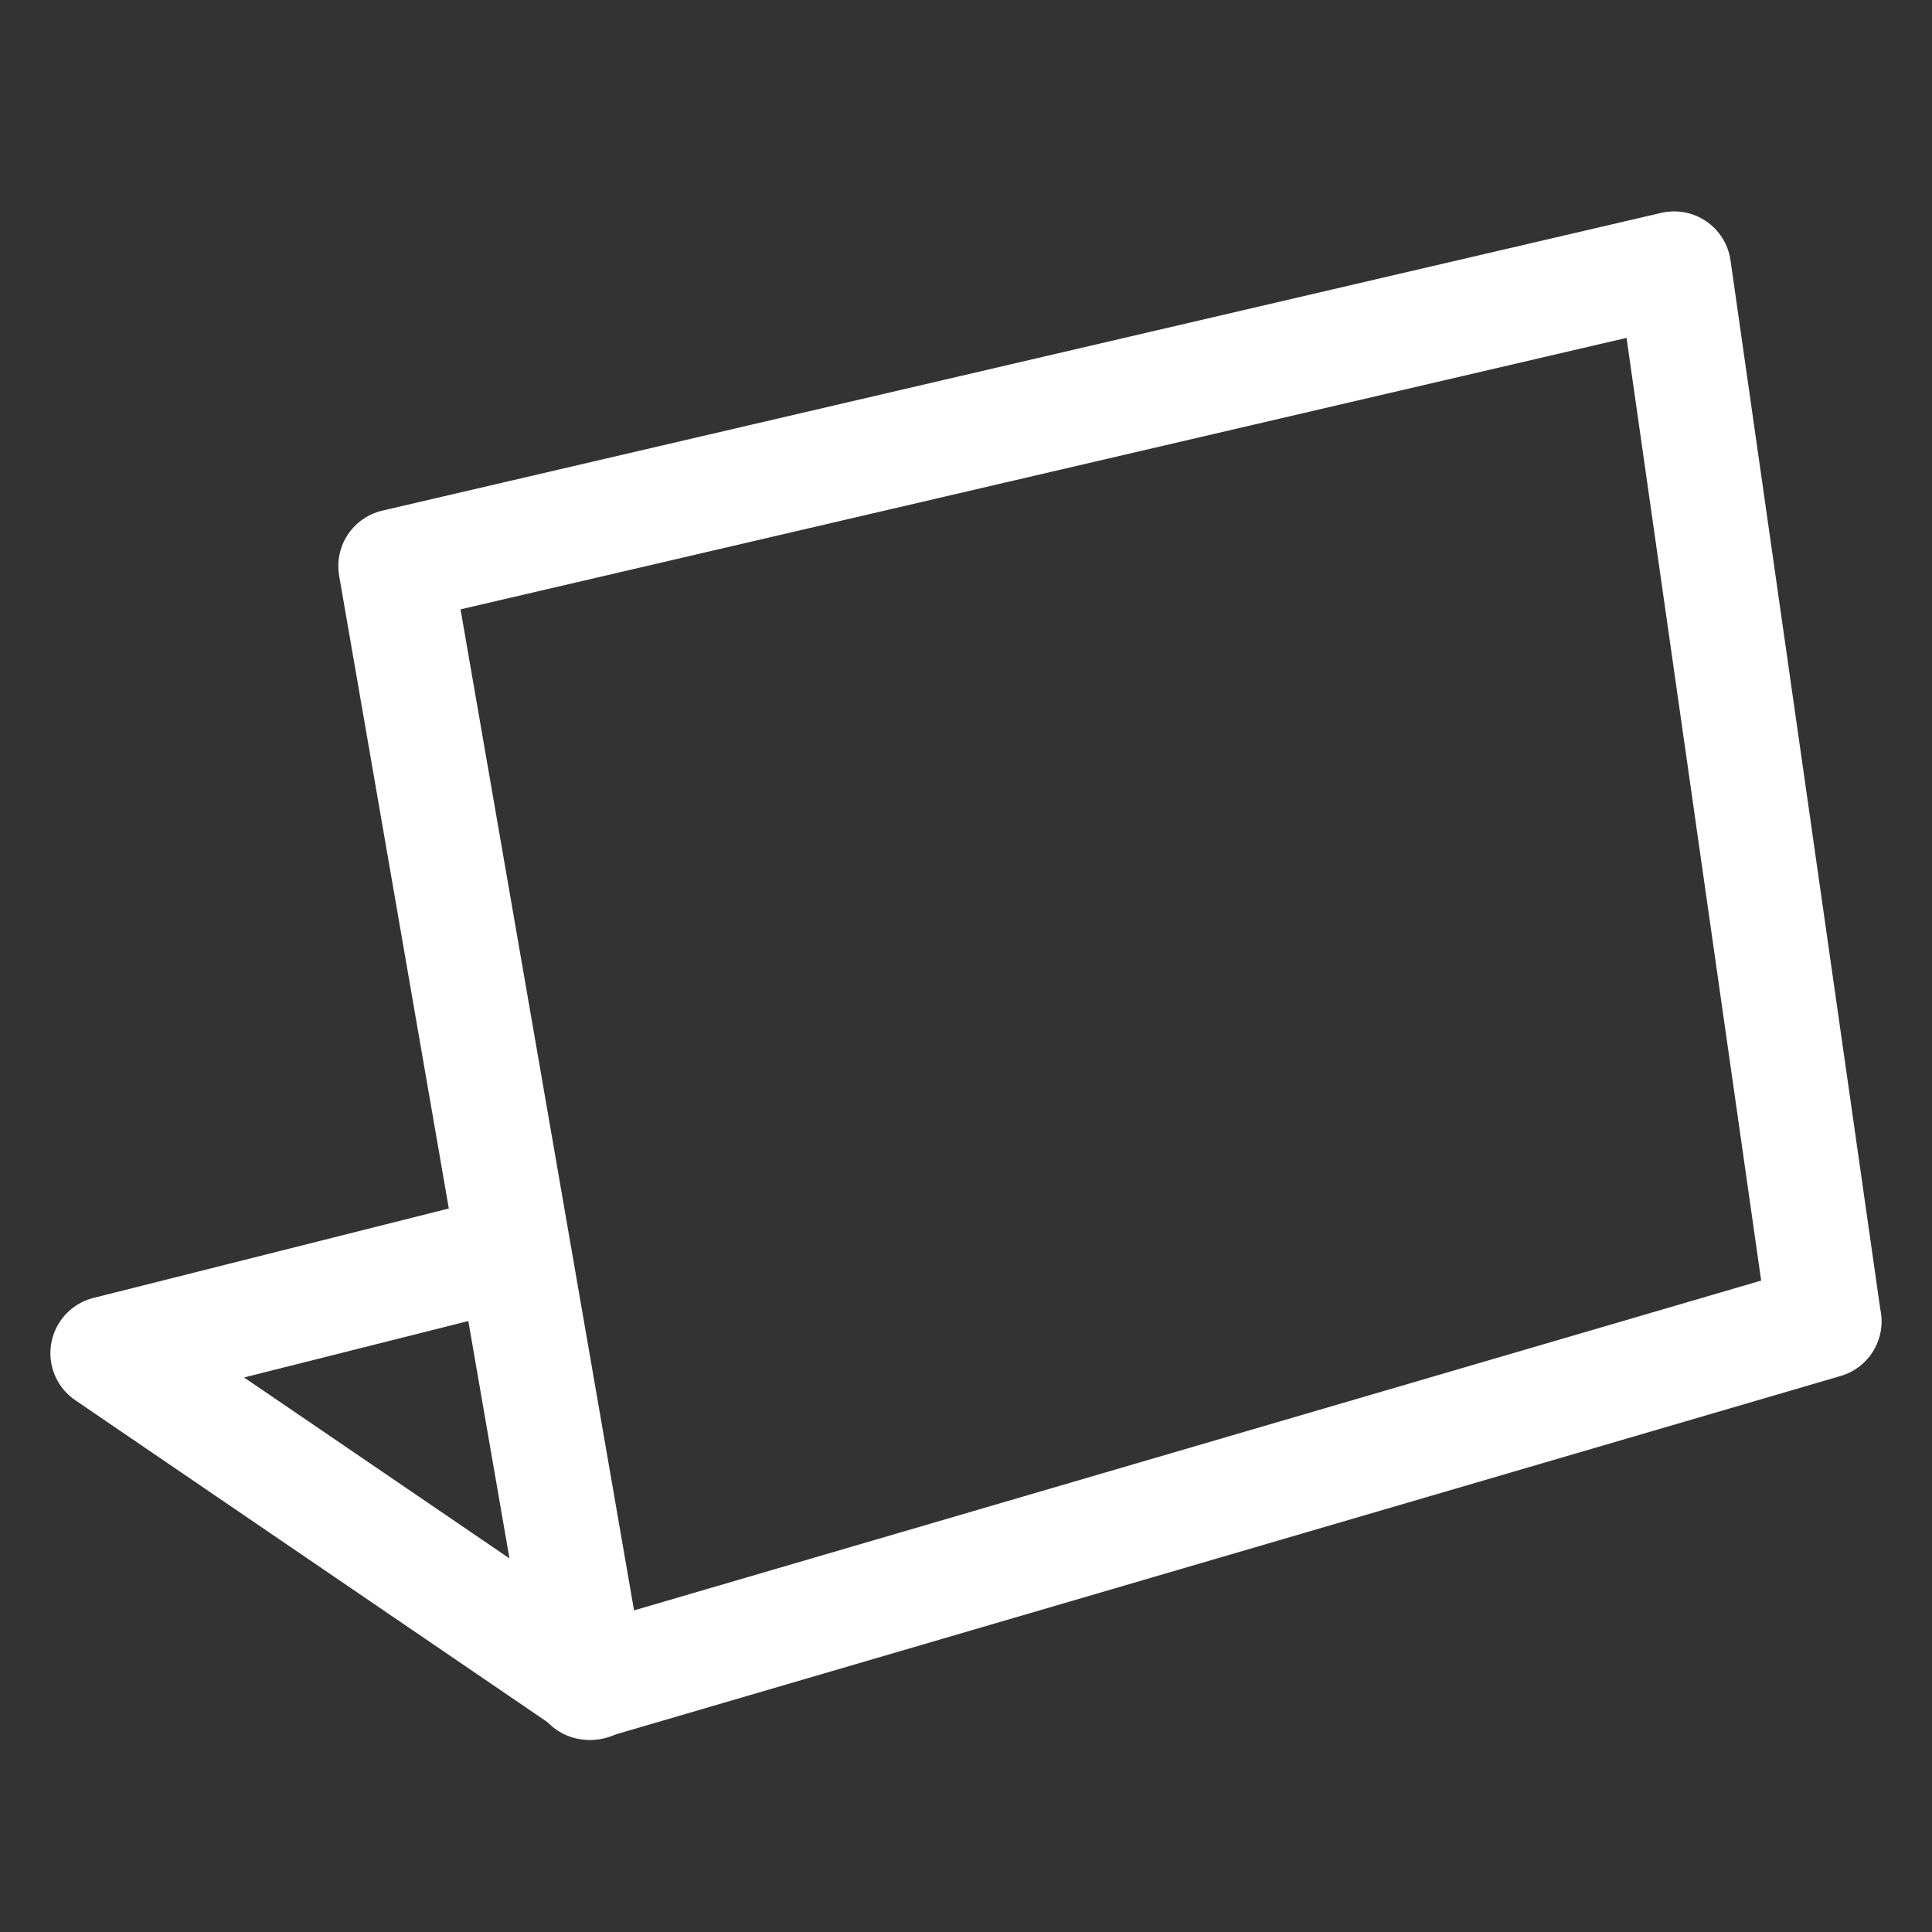
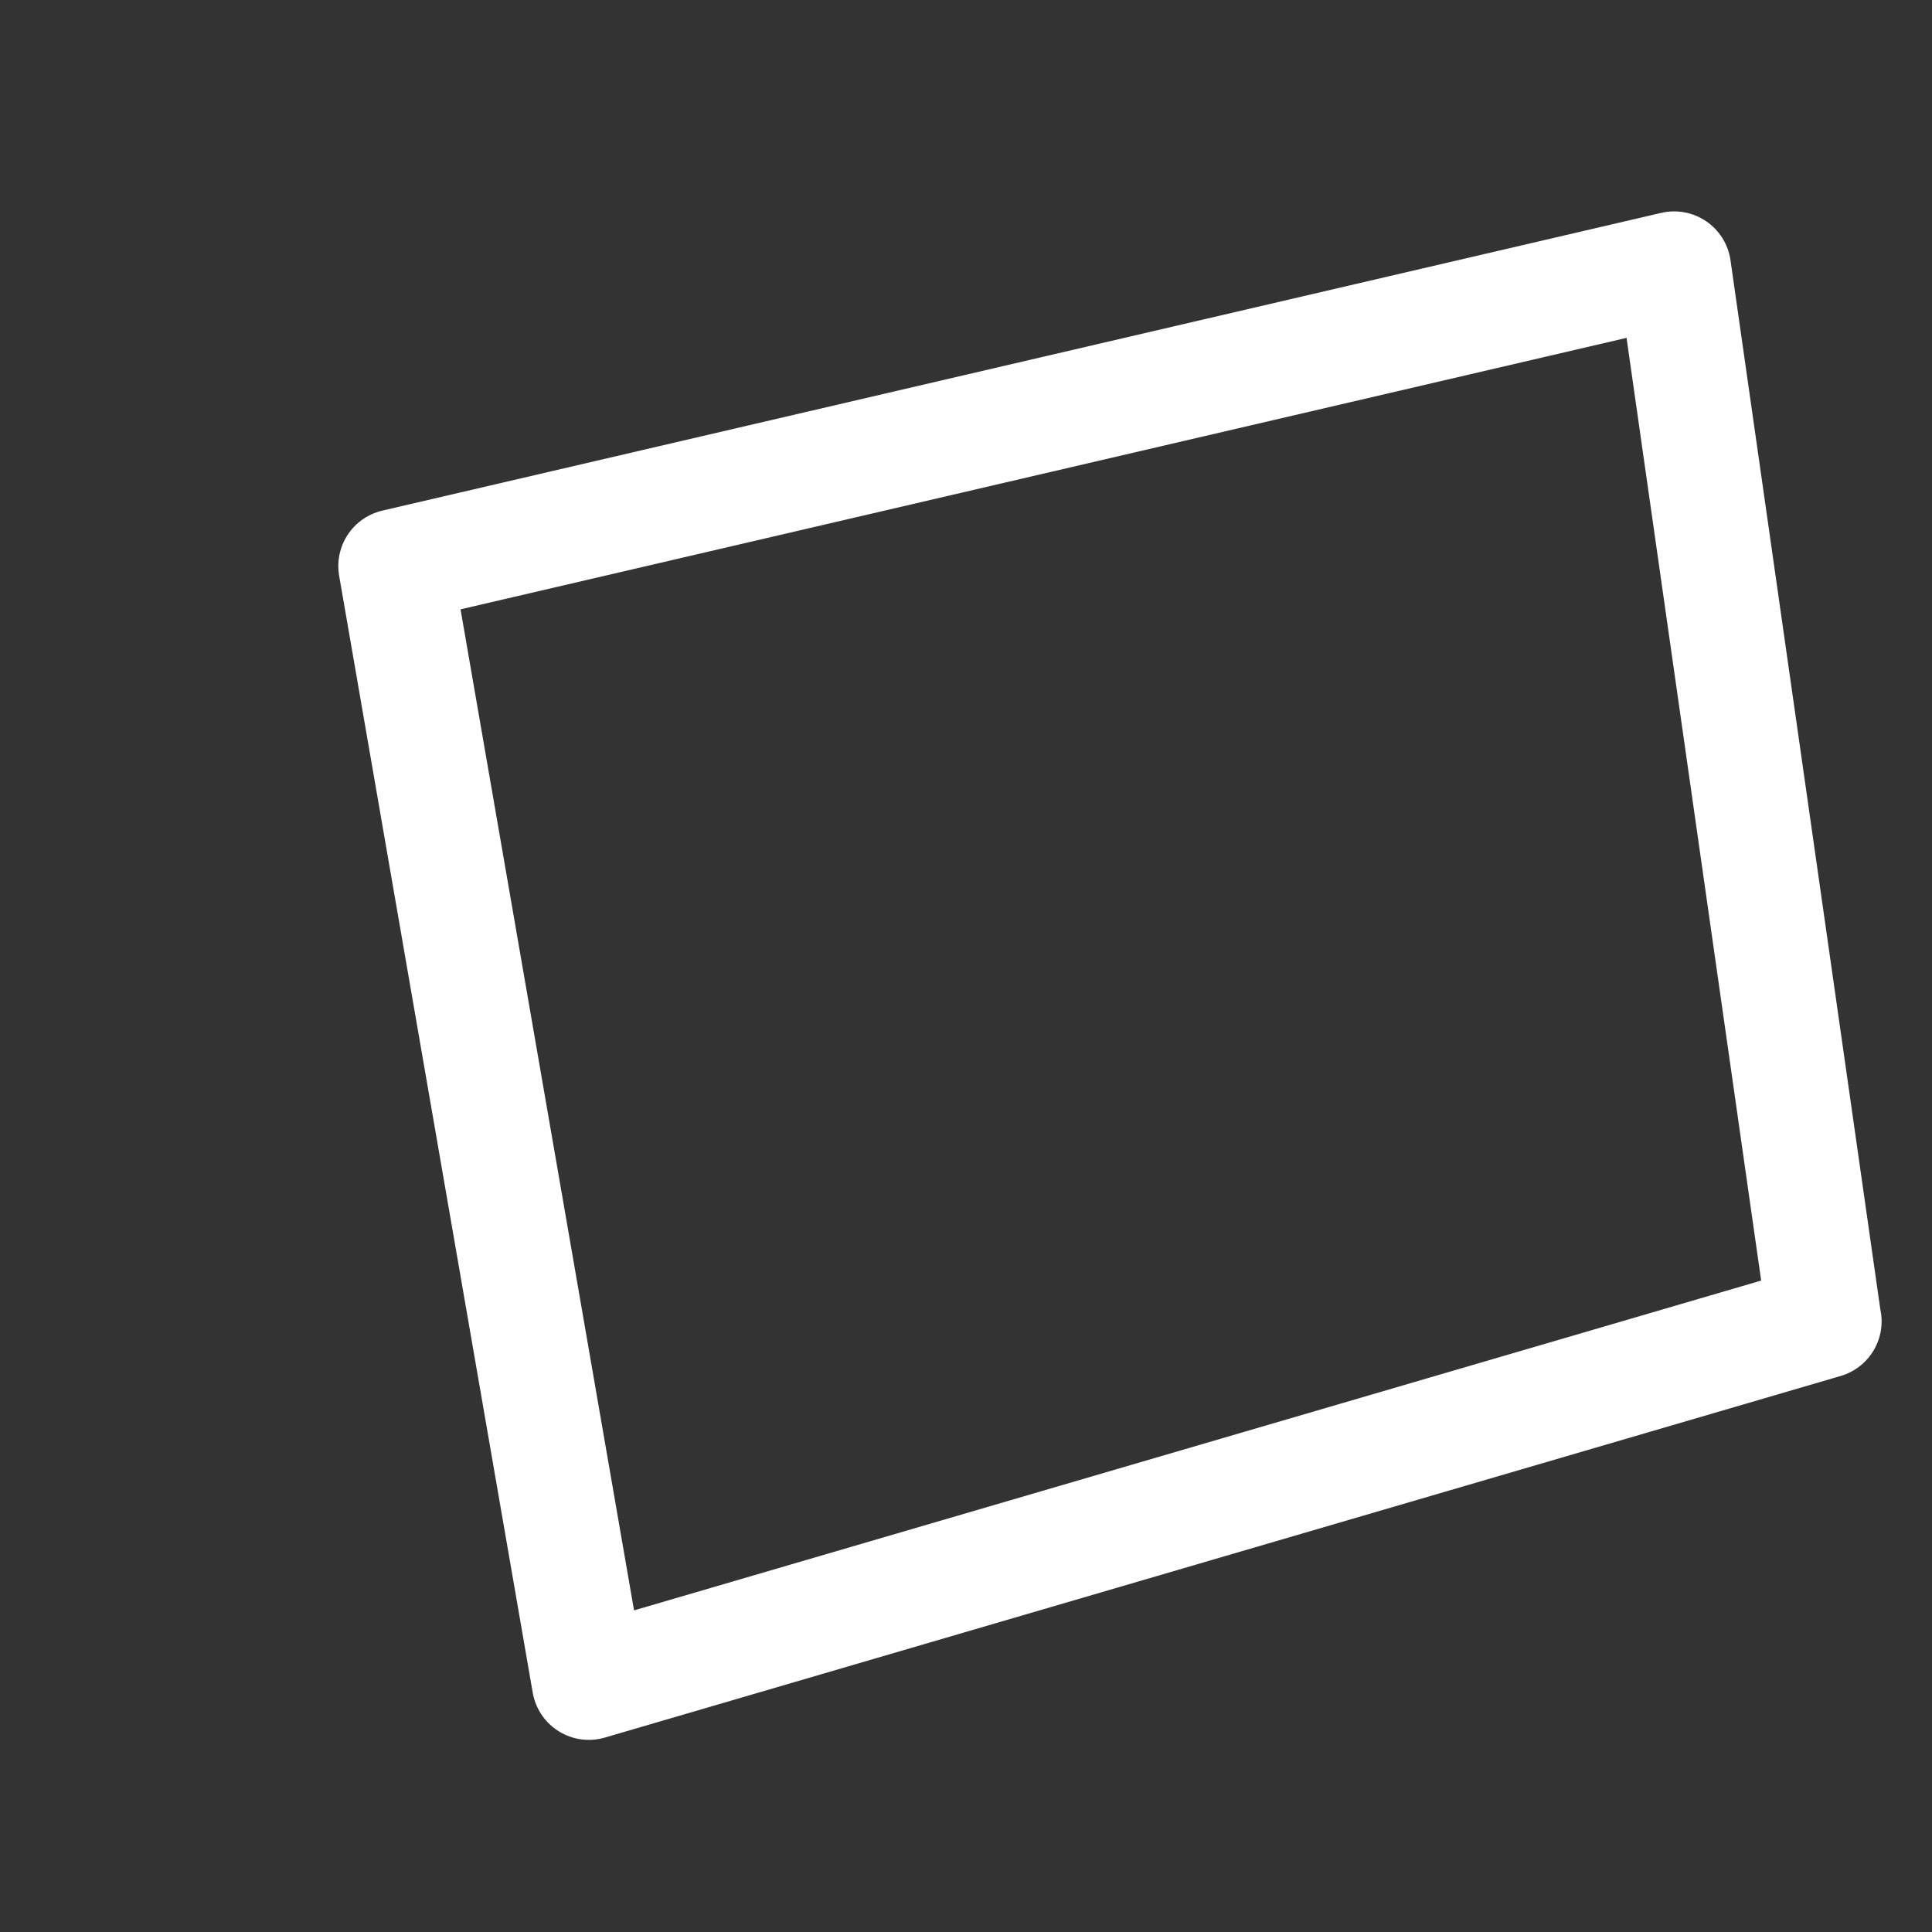
<svg xmlns="http://www.w3.org/2000/svg" width="36" height="36" viewBox="0 0 36 36" fill="none">
  <rect x="0" y="0" width="36" height="36" fill="#333333" stroke="none" />
  <path d="M34 24.621L10.972 31.359L7.365 10.548L31.195 5L33.997 24.621H34Z" stroke="white" stroke-width="2.122" stroke-linecap="round" stroke-linejoin="round" />
-   <path d="M9.089 23.43L2 25.214L11.013 31.359" stroke="white" stroke-width="2.122" stroke-linecap="round" stroke-linejoin="round" />
</svg>